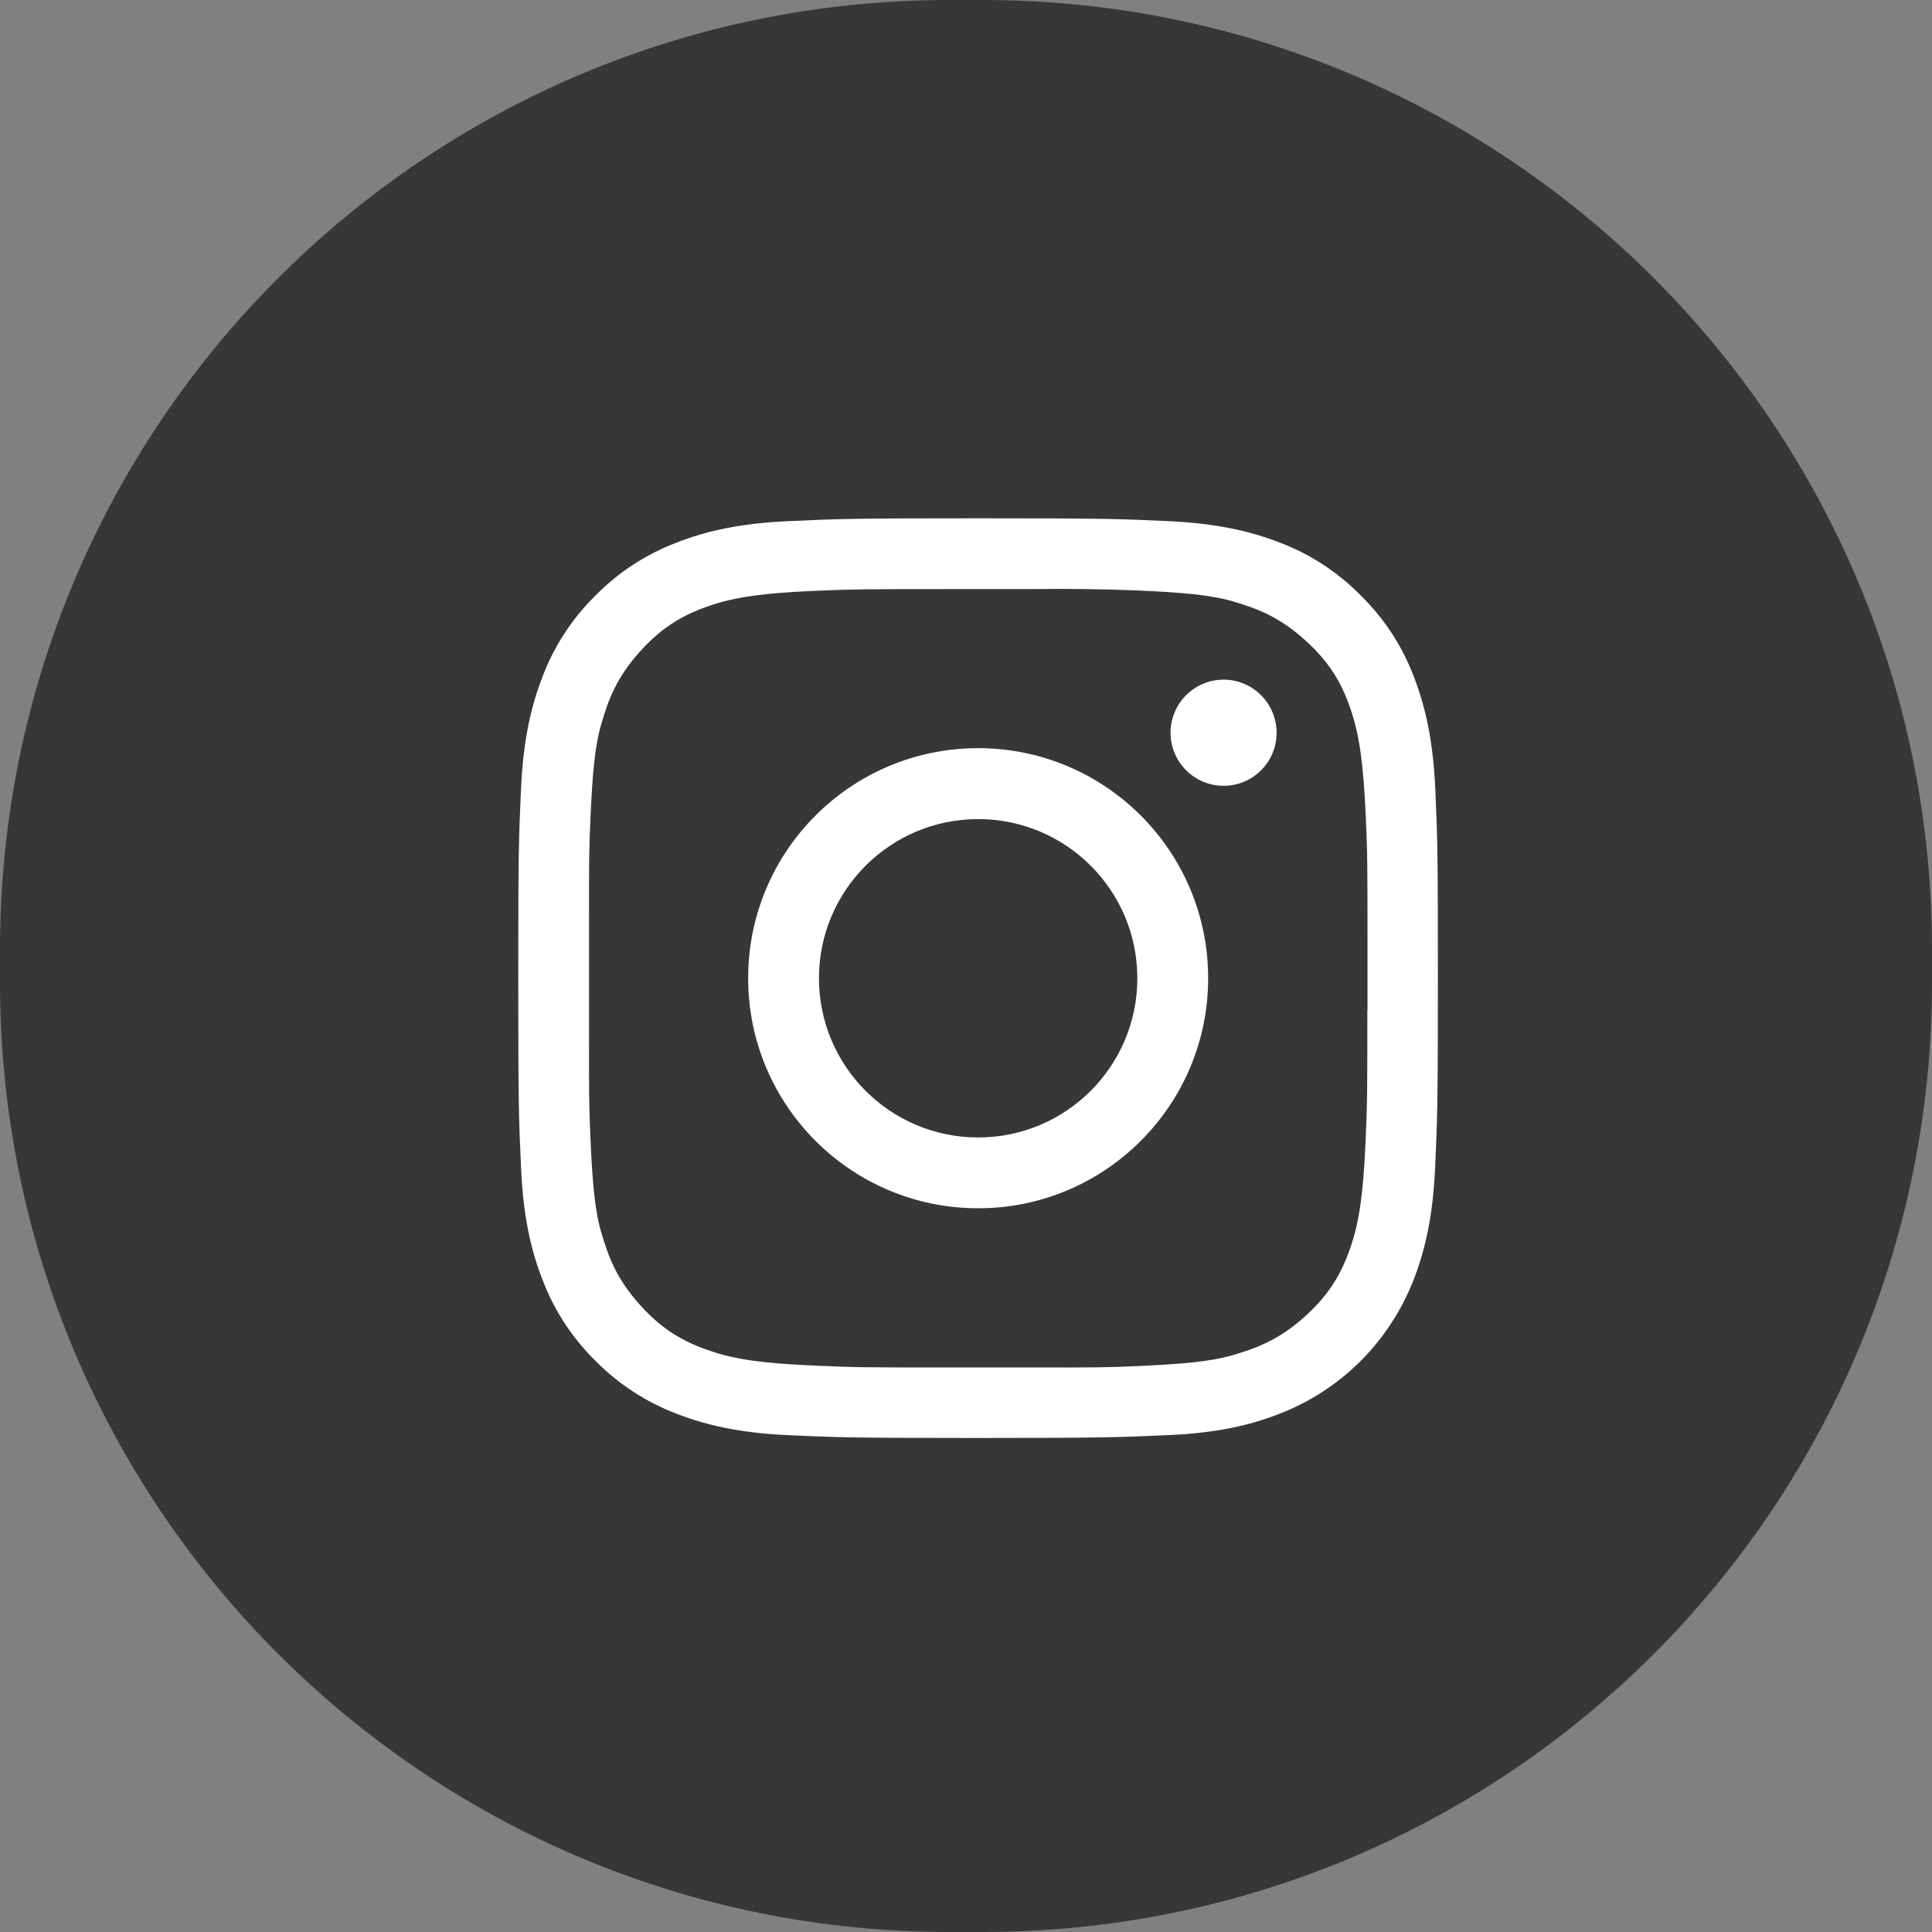
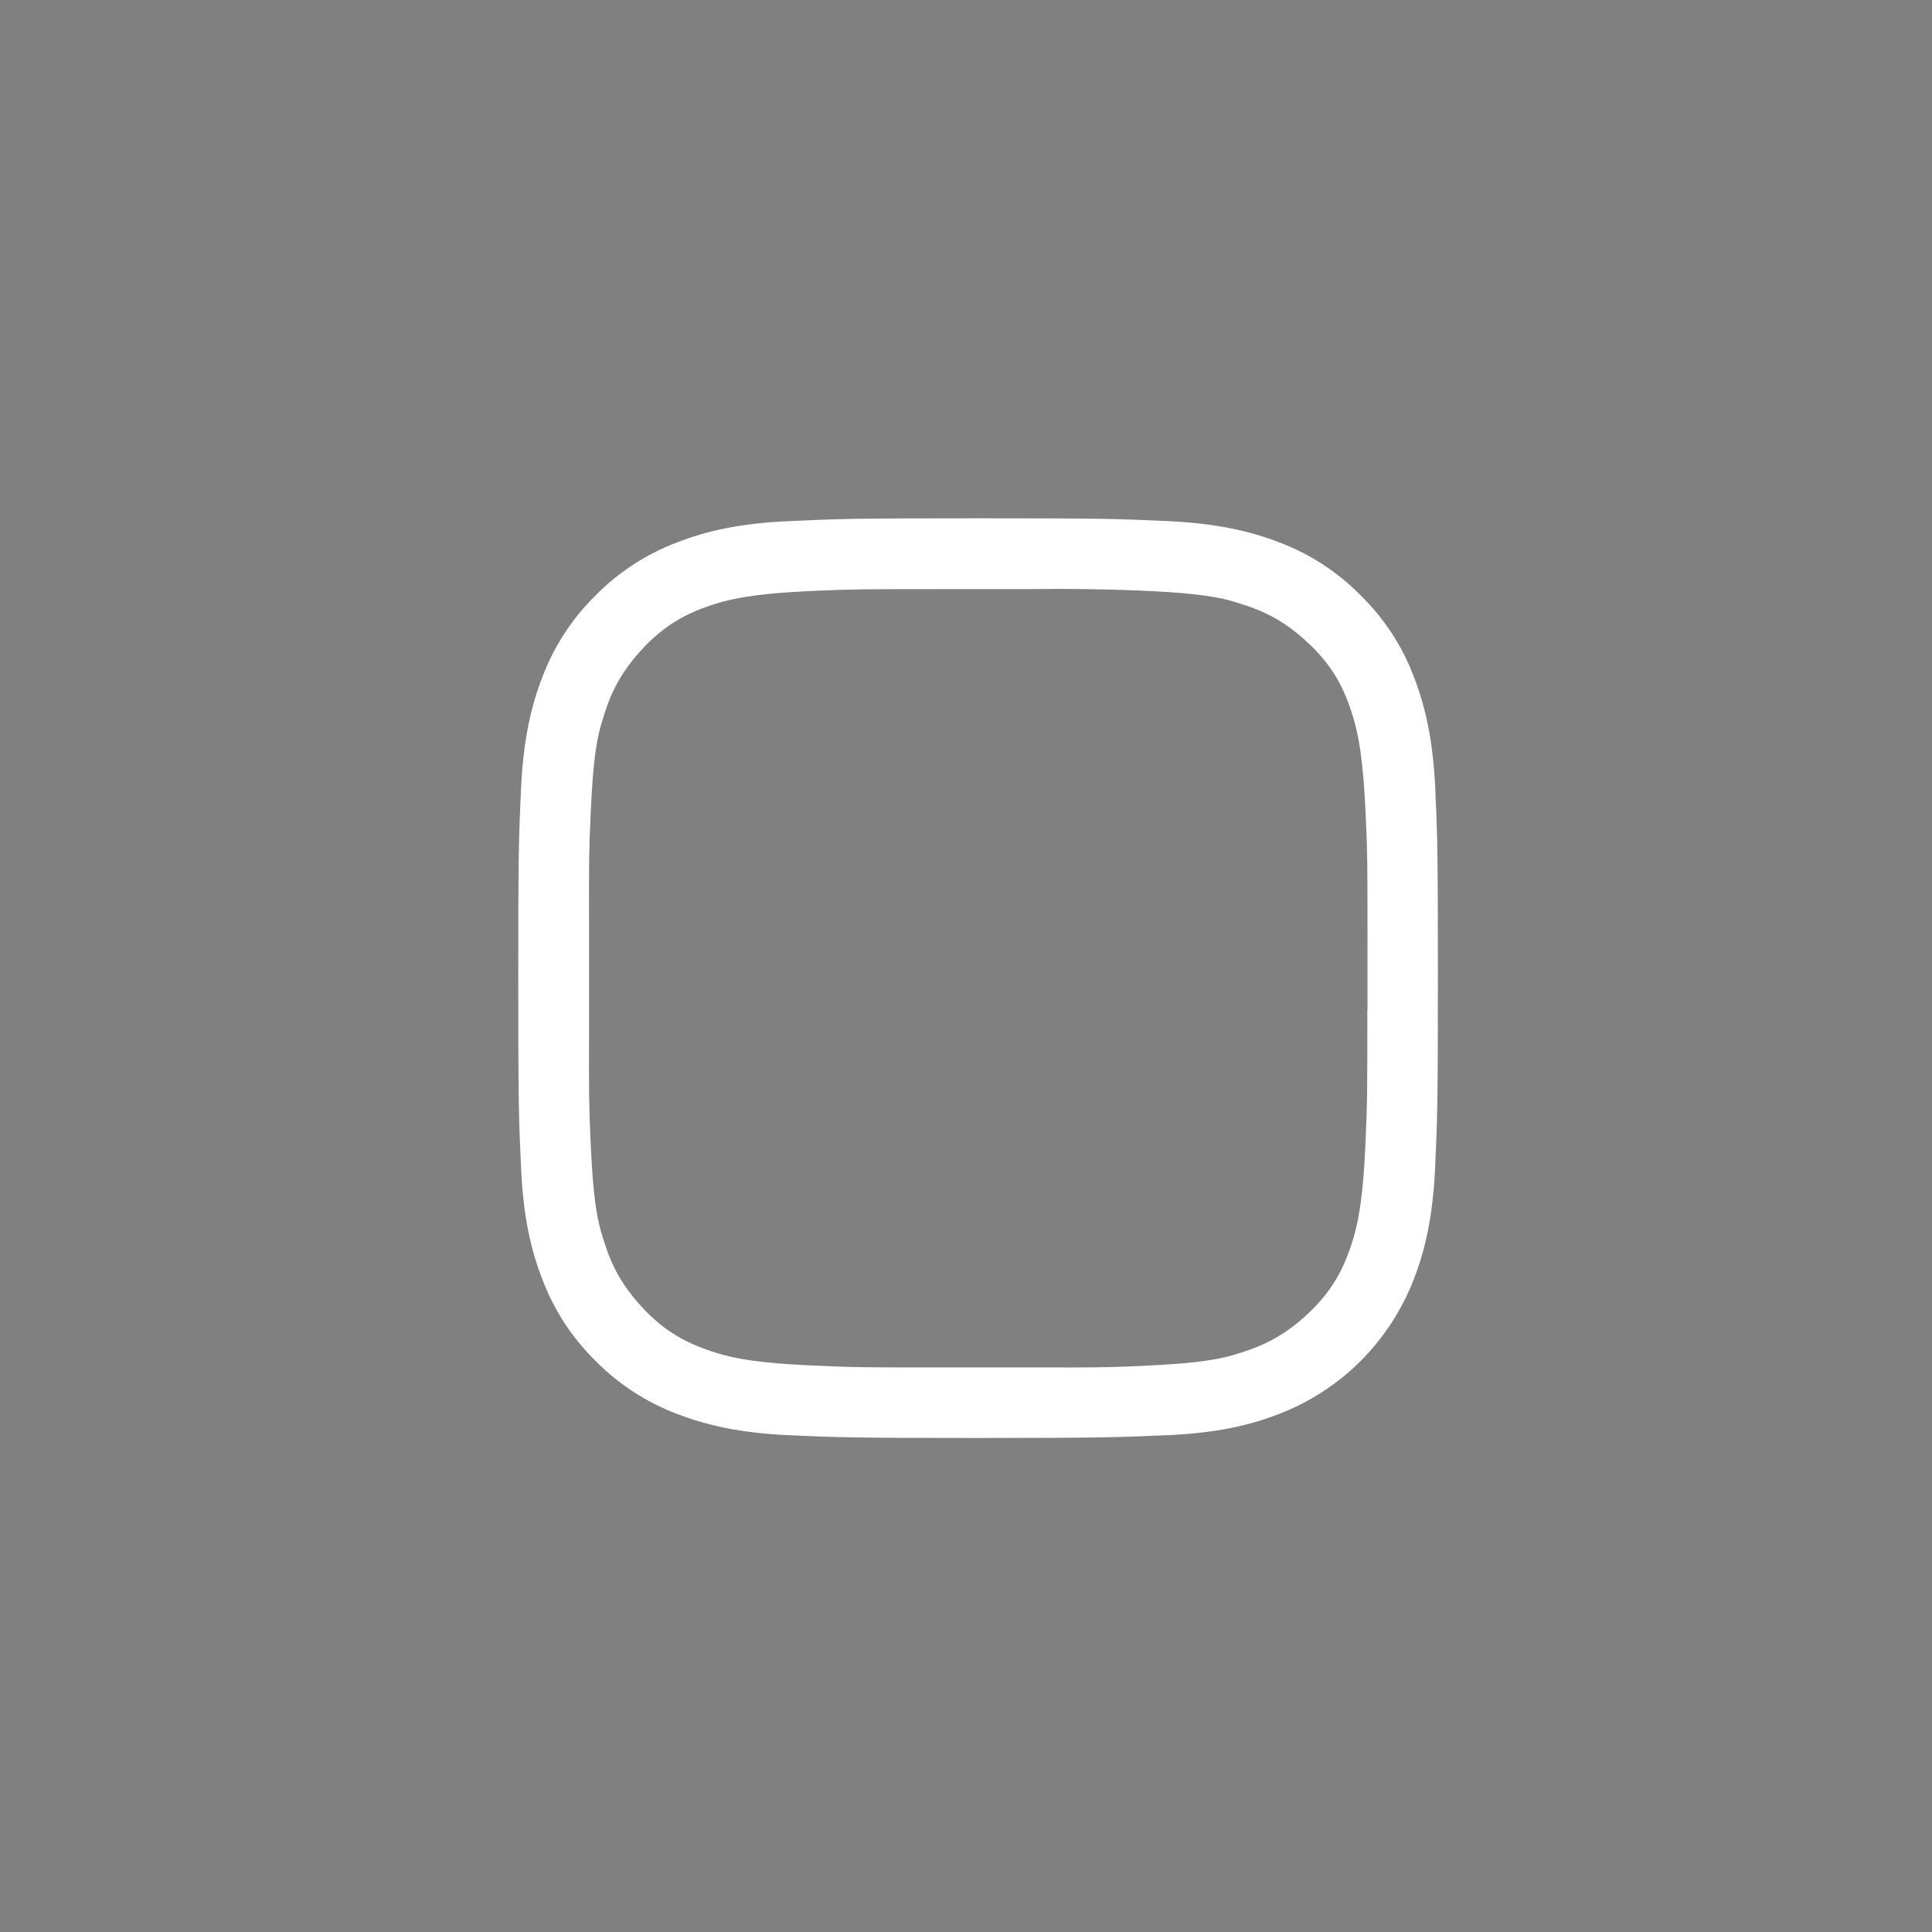
<svg xmlns="http://www.w3.org/2000/svg" version="1.1" id="Layer_1" x="0px" y="0px" width="48px" height="48px" viewBox="0 0 48 48" xml:space="preserve">
  <rect x="0" y="0" width="48" height="48" fill="#808080" stroke="none" />
-   <path fill="#373737" d="M23.592,0h0.816C37.438,0,48,10.563,48,23.592v0.816C48,37.438,37.438,48,24.408,48h-0.816  C10.563,48,0,37.438,0,24.408v-0.816C0,10.563,10.563,0,23.592,0z" />
  <path fill="#FFFFFF" d="M35.659,19.593c-0.056-1.216-0.25-2.046-0.53-2.774c-0.287-0.762-0.738-1.453-1.32-2.023  c-0.57-0.582-1.26-1.031-2.021-1.319c-0.729-0.281-1.56-0.474-2.772-0.53c-1.221-0.057-1.608-0.07-4.714-0.07  c-3.102,0-3.492,0.013-4.71,0.071c-1.217,0.053-2.047,0.246-2.775,0.53c-0.762,0.288-1.452,0.737-2.023,1.318  c-0.581,0.571-1.03,1.261-1.318,2.023c-0.282,0.728-0.475,1.558-0.531,2.774c-0.057,1.219-0.069,1.609-0.069,4.712  s0.012,3.493,0.07,4.71c0.053,1.217,0.247,2.047,0.53,2.773c0.288,0.762,0.738,1.451,1.318,2.021  c0.571,0.58,1.262,1.029,2.023,1.318c0.728,0.28,1.558,0.475,2.774,0.53c1.219,0.055,1.609,0.069,4.712,0.069s3.492-0.017,4.71-0.07  c1.217-0.053,2.047-0.246,2.772-0.53c0.76-0.294,1.448-0.741,2.024-1.317c0.574-0.576,1.021-1.266,1.315-2.021  c0.282-0.729,0.476-1.561,0.531-2.773c0.056-1.22,0.069-1.607,0.069-4.71S35.715,20.812,35.659,19.593z M33.971,25.091  c0,1.921,0,2.285-0.041,3.203c-0.037,0.81-0.087,1.744-0.31,2.485c-0.226,0.742-0.529,1.326-1.202,1.931  c-0.672,0.603-1.23,0.789-1.777,0.955c-0.572,0.17-1.328,0.226-2.354,0.274c-0.805,0.037-1.18,0.037-2.545,0.035h-2.217  c-1.927,0-2.292,0-3.21-0.043c-0.81-0.037-1.744-0.084-2.488-0.31c-0.741-0.228-1.323-0.526-1.928-1.202  c-0.604-0.672-0.789-1.229-0.954-1.777c-0.173-0.569-0.229-1.326-0.275-2.355c-0.038-0.819-0.038-1.194-0.035-2.637v-2.69  c-0.003-1.443-0.003-1.817,0.035-2.637c0.046-1.03,0.102-1.786,0.275-2.355c0.163-0.55,0.349-1.106,0.954-1.78  c0.605-0.673,1.187-0.977,1.928-1.202c0.744-0.224,1.677-0.273,2.487-0.31c0.919-0.04,1.284-0.04,3.21-0.04h2.082  c0.895-0.013,1.789-0.001,2.684,0.035c1.027,0.046,1.785,0.104,2.355,0.274c0.547,0.165,1.104,0.35,1.775,0.955  c0.676,0.605,0.979,1.187,1.202,1.93c0.224,0.742,0.271,1.676,0.312,2.486c0.041,0.92,0.041,1.283,0.041,3.21v1.565H33.971z" />
-   <path fill="#FFFFFF" d="M24.299,18.588c-3.156,0.001-5.713,2.561-5.711,5.717c0,3.156,2.559,5.714,5.714,5.714  c3.156,0,5.714-2.561,5.714-5.714c0-0.002,0-0.003,0-0.005C30.016,21.144,27.455,18.587,24.299,18.588z M24.302,28.26  c-2.184,0-3.955-1.771-3.955-3.955c0-2.185,1.771-3.955,3.955-3.955c2.185,0,3.955,1.771,3.955,3.955S26.486,28.26,24.302,28.26z" />
-   <path fill="#FFFFFF" d="M30.4,19.523c0.729,0,1.317-0.59,1.317-1.318s-0.591-1.319-1.317-1.319c-0.729,0-1.318,0.591-1.318,1.319  S29.673,19.523,30.4,19.523L30.4,19.523z" />
</svg>